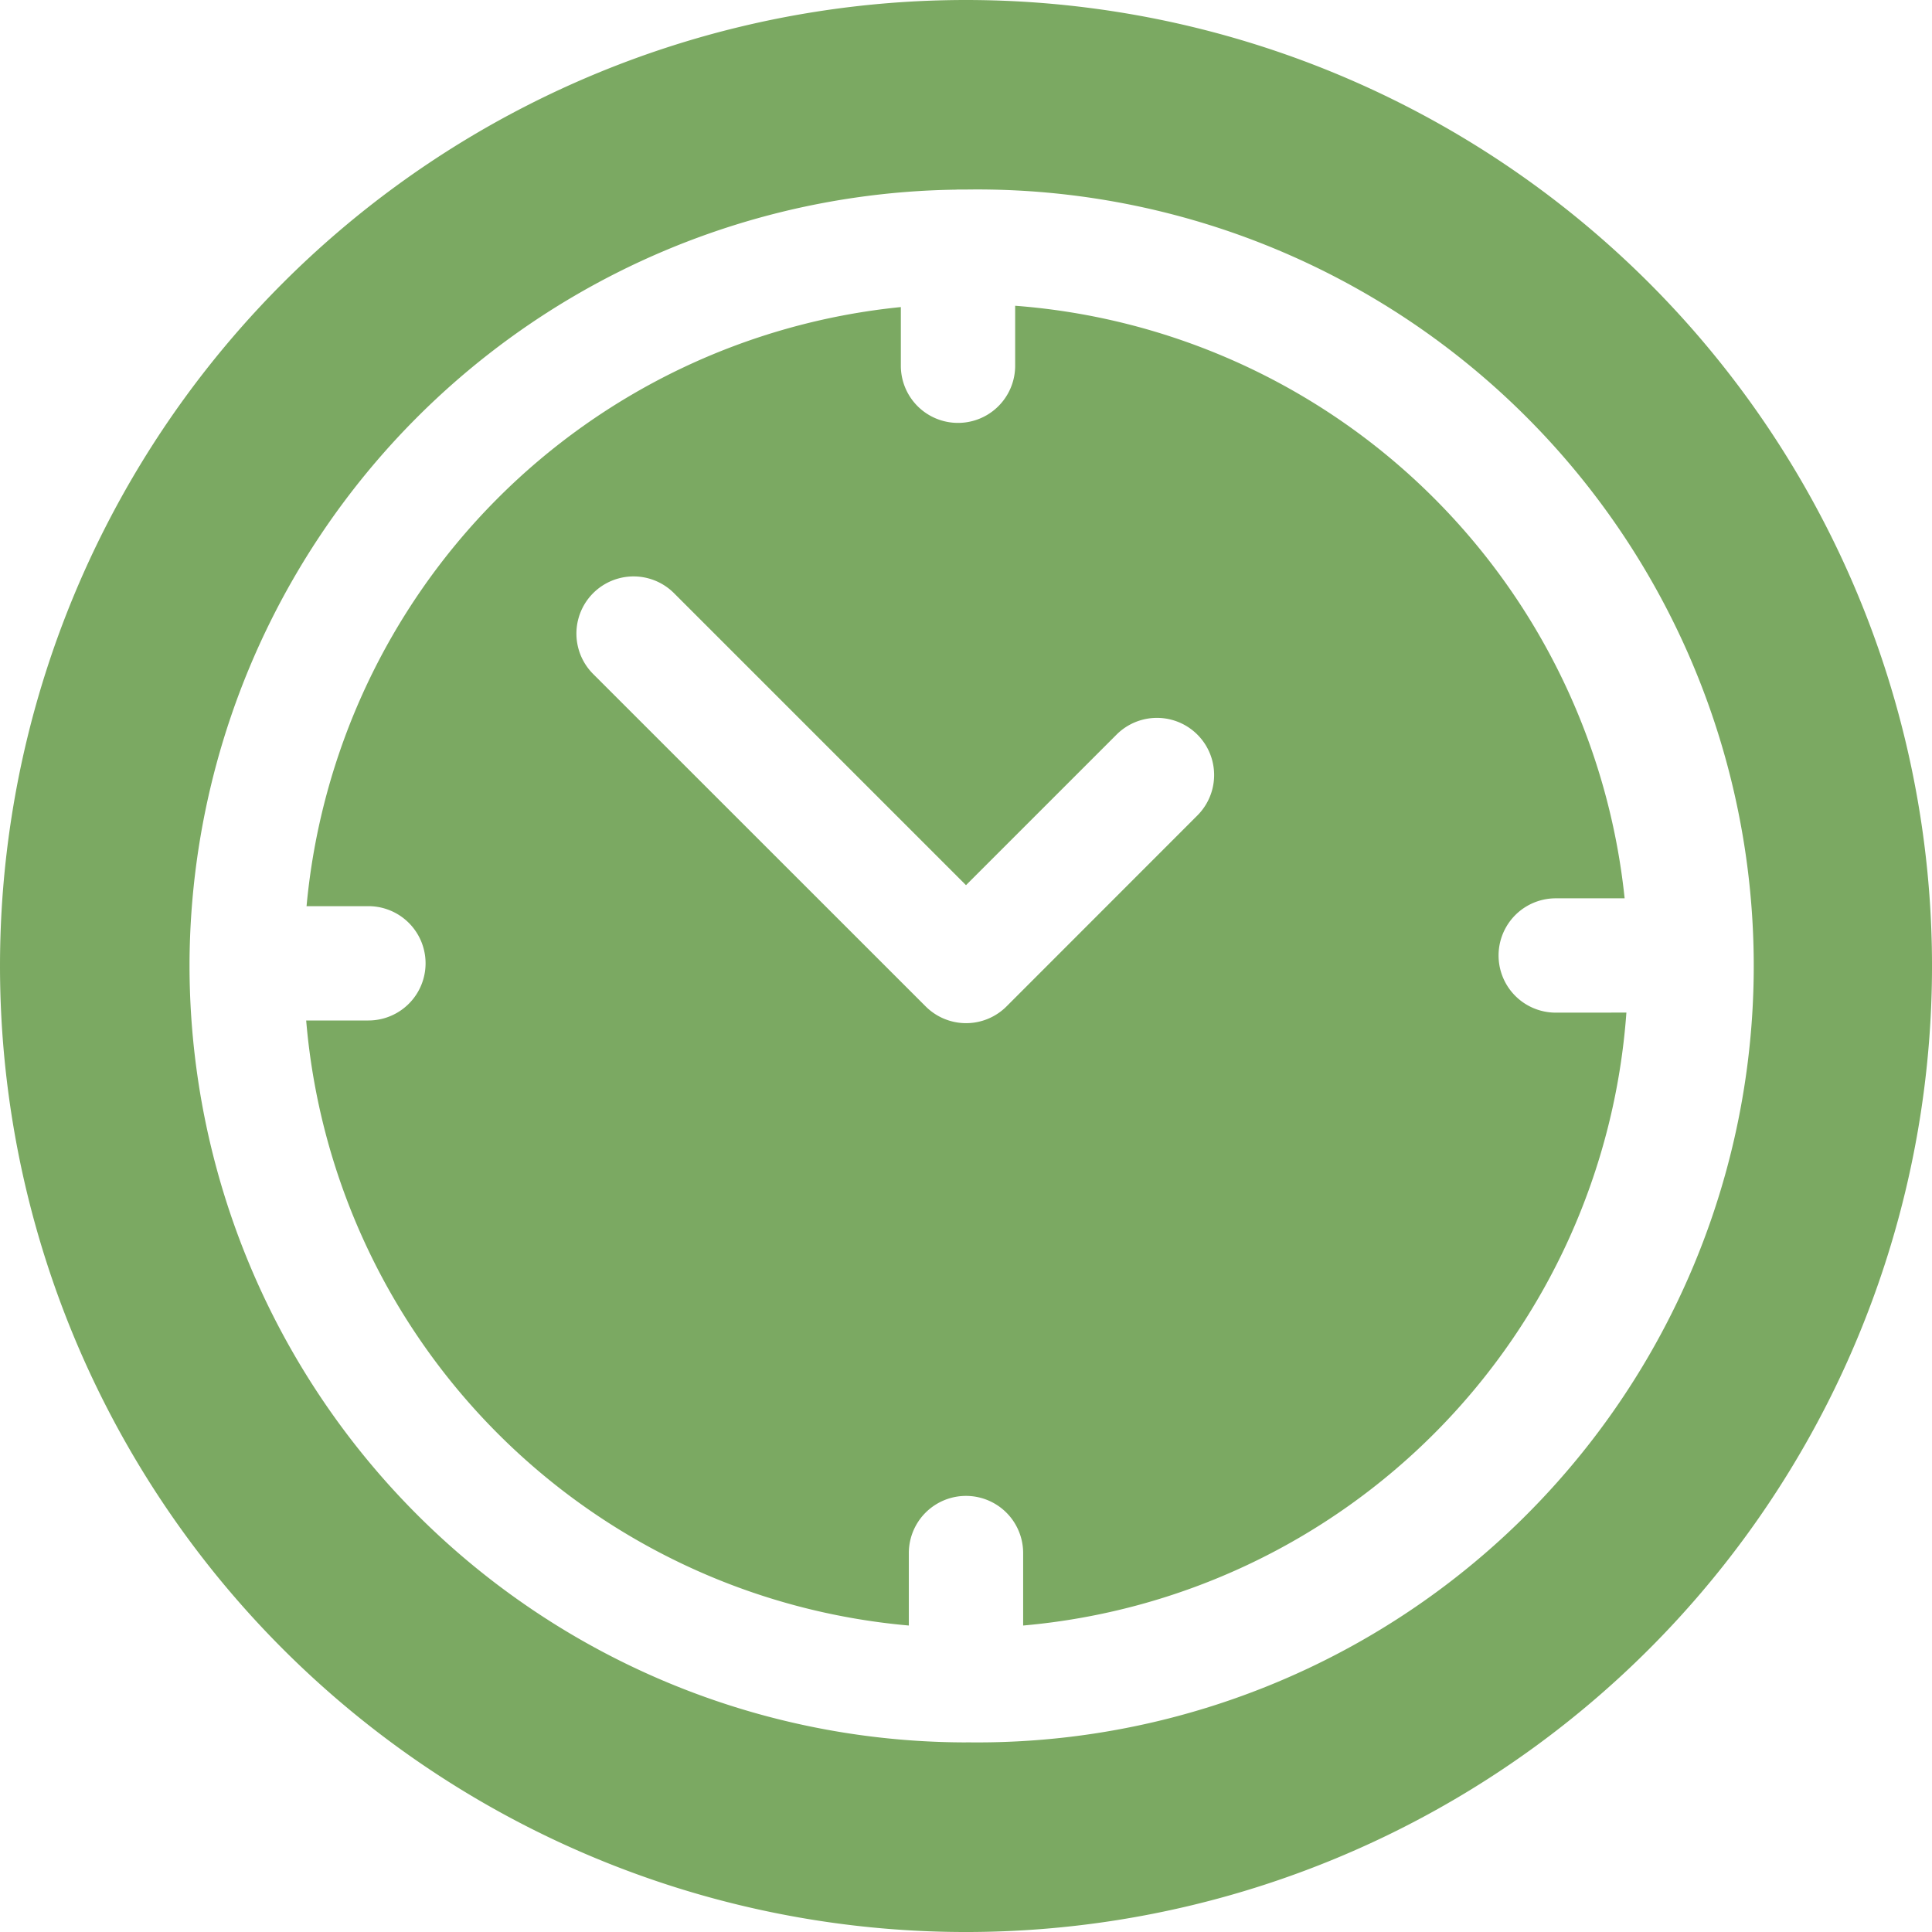
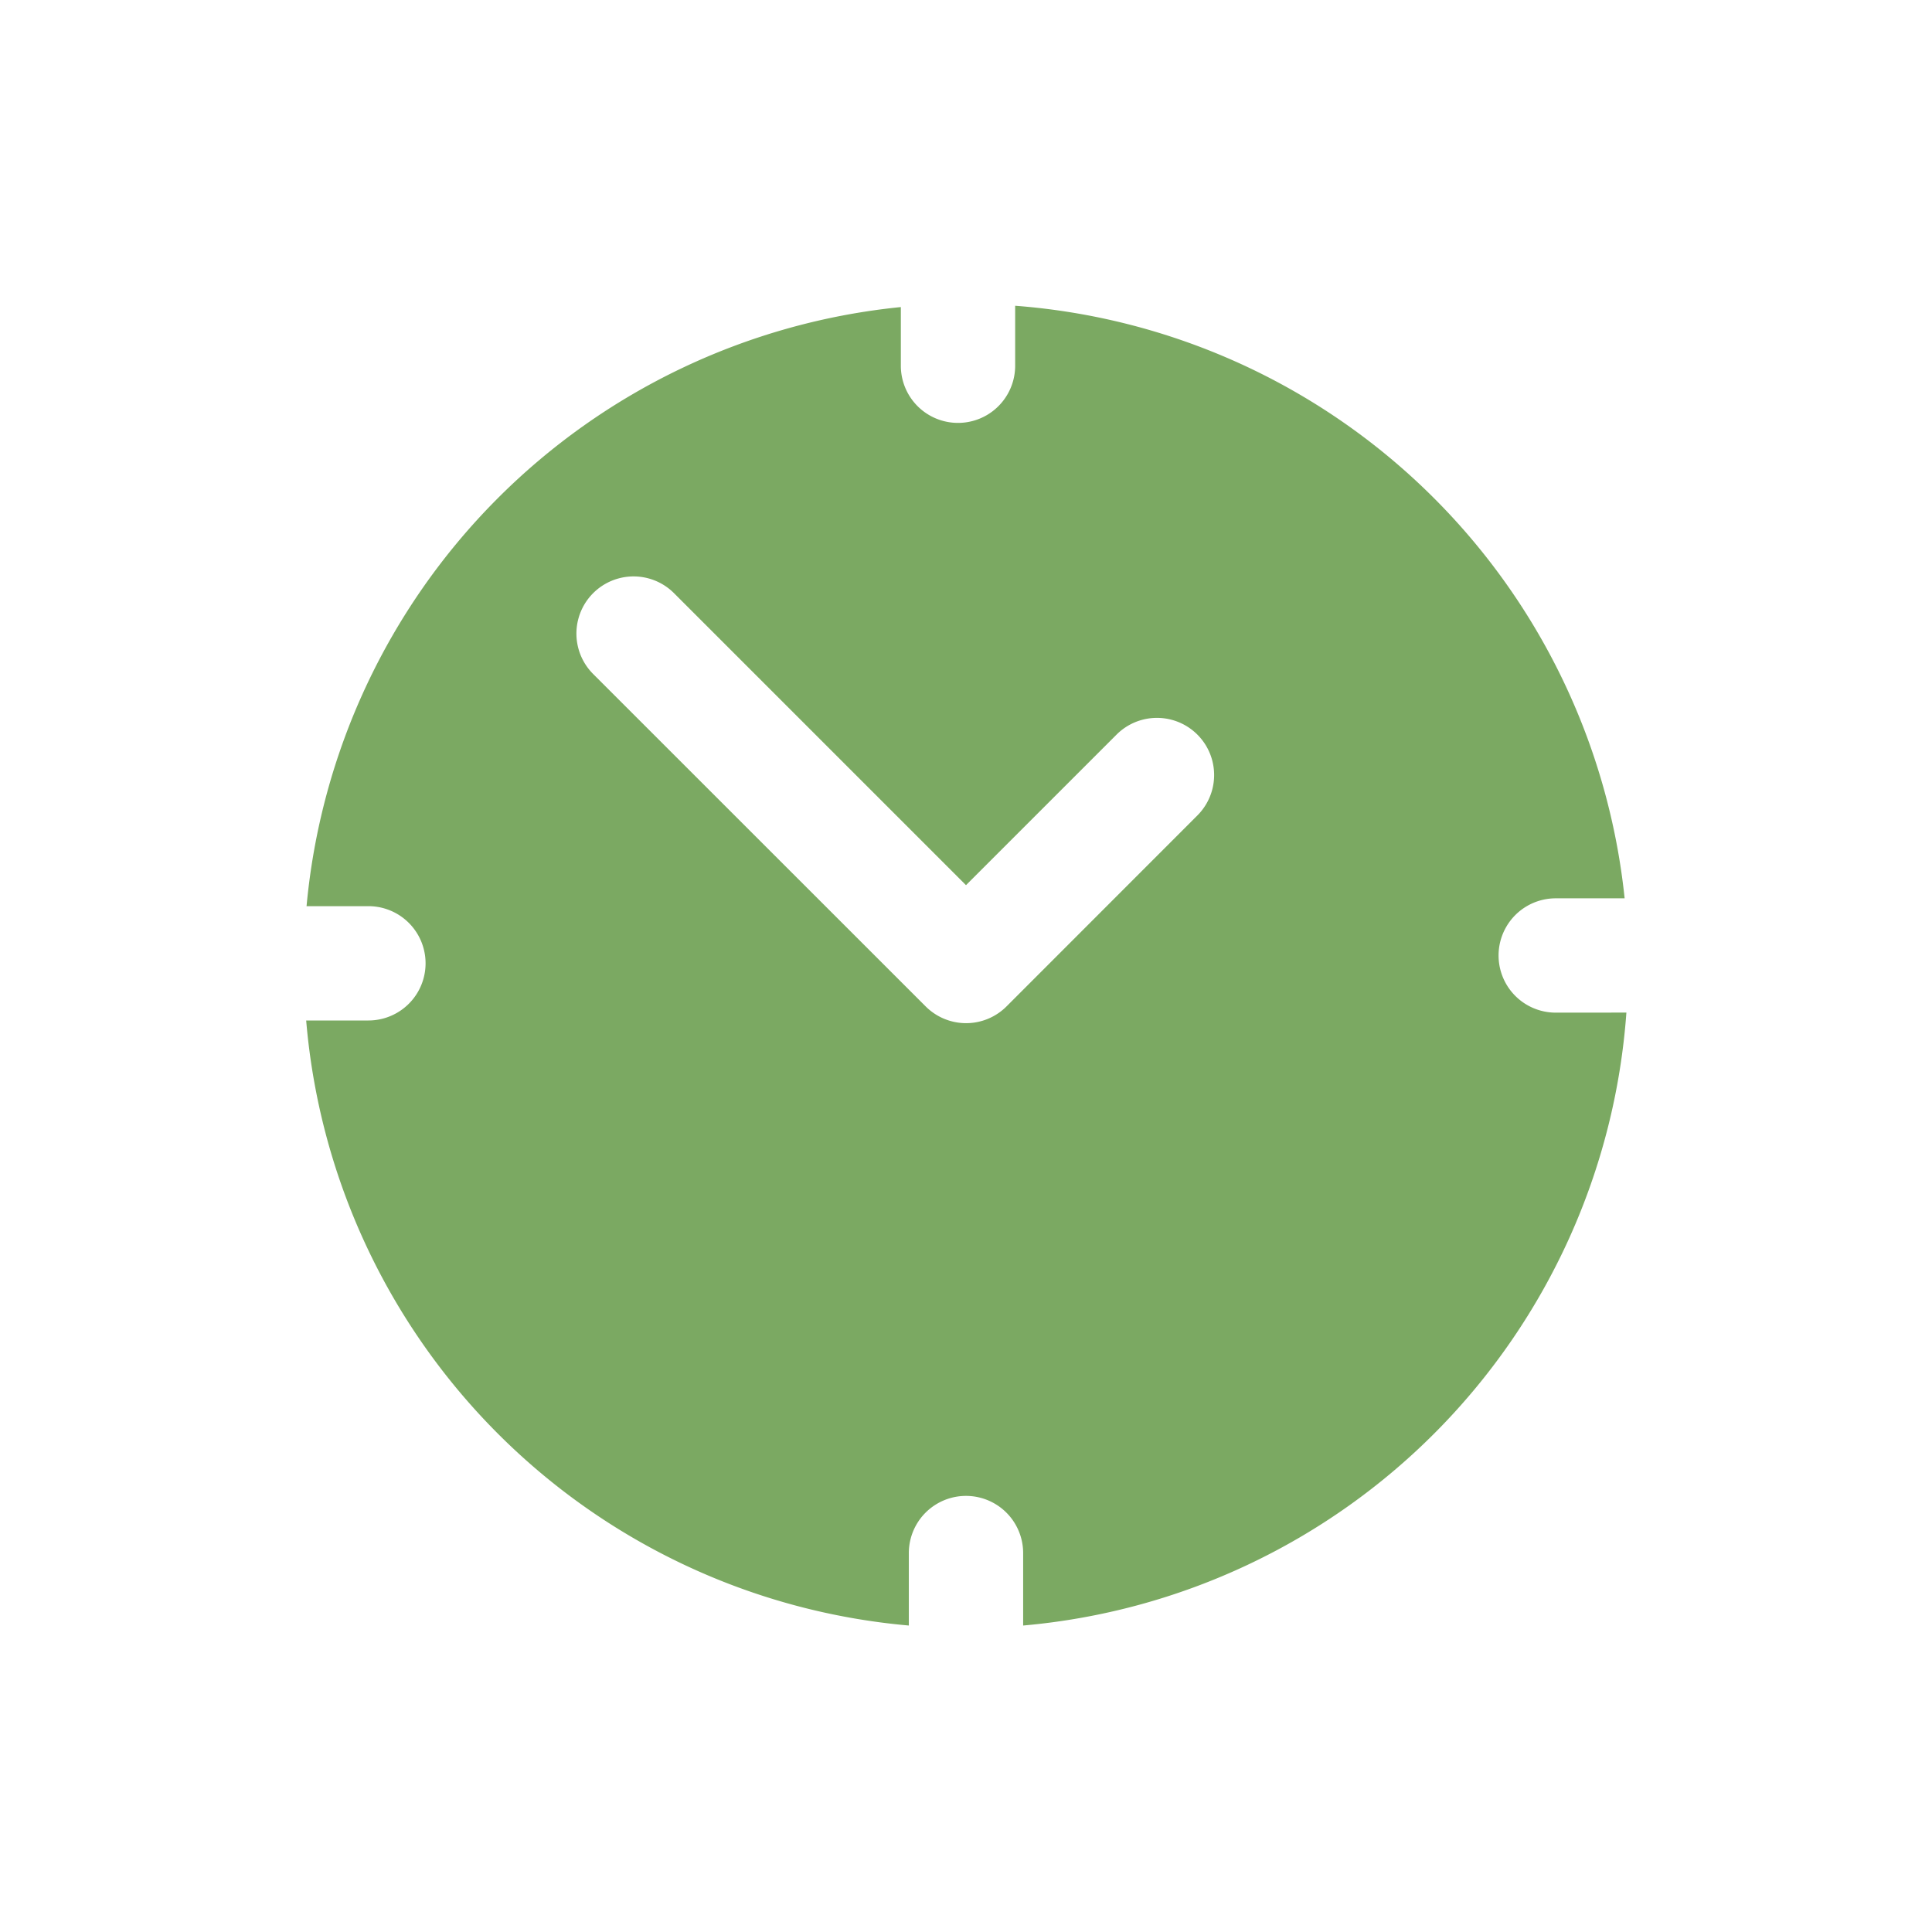
<svg xmlns="http://www.w3.org/2000/svg" id="Group_378" data-name="Group 378" width="104.254" height="104.254" viewBox="0 0 104.254 104.254">
  <g id="Group_375" data-name="Group 375" transform="translate(0 0)">
    <g id="Group_374" data-name="Group 374">
-       <path id="Path_303" data-name="Path 303" d="M88.987,15.268A52.127,52.127,0,0,0,15.268,88.987,52.127,52.127,0,0,0,88.987,15.268ZM52.127,94.023a41.943,41.943,0,0,1-41.9-41.9c0-.038,0-.075,0-.113,0-.01,0-.019,0-.028s0-.032,0-.047a41.941,41.941,0,0,1,41.324-41.7c.048,0,.095-.007.143-.007.029,0,.057,0,.086,0,.114,0,.227,0,.341,0a41.9,41.9,0,1,1,0,83.791Z" transform="translate(0 0)" fill="#7ba962" />
-     </g>
+       </g>
  </g>
  <g id="Group_377" data-name="Group 377" transform="translate(16.522 16.499)">
    <g id="Group_376" data-name="Group 376">
      <path id="Path_304" data-name="Path 304" d="M148.57,119.174a3.084,3.084,0,1,1,0-6.169h3.718A35.788,35.788,0,0,0,119.4,81.029v3.237a3.084,3.084,0,0,1-6.169,0V81.1a35.787,35.787,0,0,0-32.069,32.328H84.5a3.084,3.084,0,0,1,0,6.169H81.142a35.784,35.784,0,0,0,32.52,32.649v-3.91a3.084,3.084,0,1,1,6.169,0v3.91a35.782,35.782,0,0,0,32.552-33.075Zm-19.337-10.641-10.3,10.305a3.084,3.084,0,0,1-4.362,0L96.628,100.9a3.084,3.084,0,0,1,4.362-4.362l15.757,15.757,8.124-8.124a3.084,3.084,0,1,1,4.362,4.362Z" transform="translate(-81.142 -81.029)" fill="#7ba962" />
    </g>
  </g>
</svg>